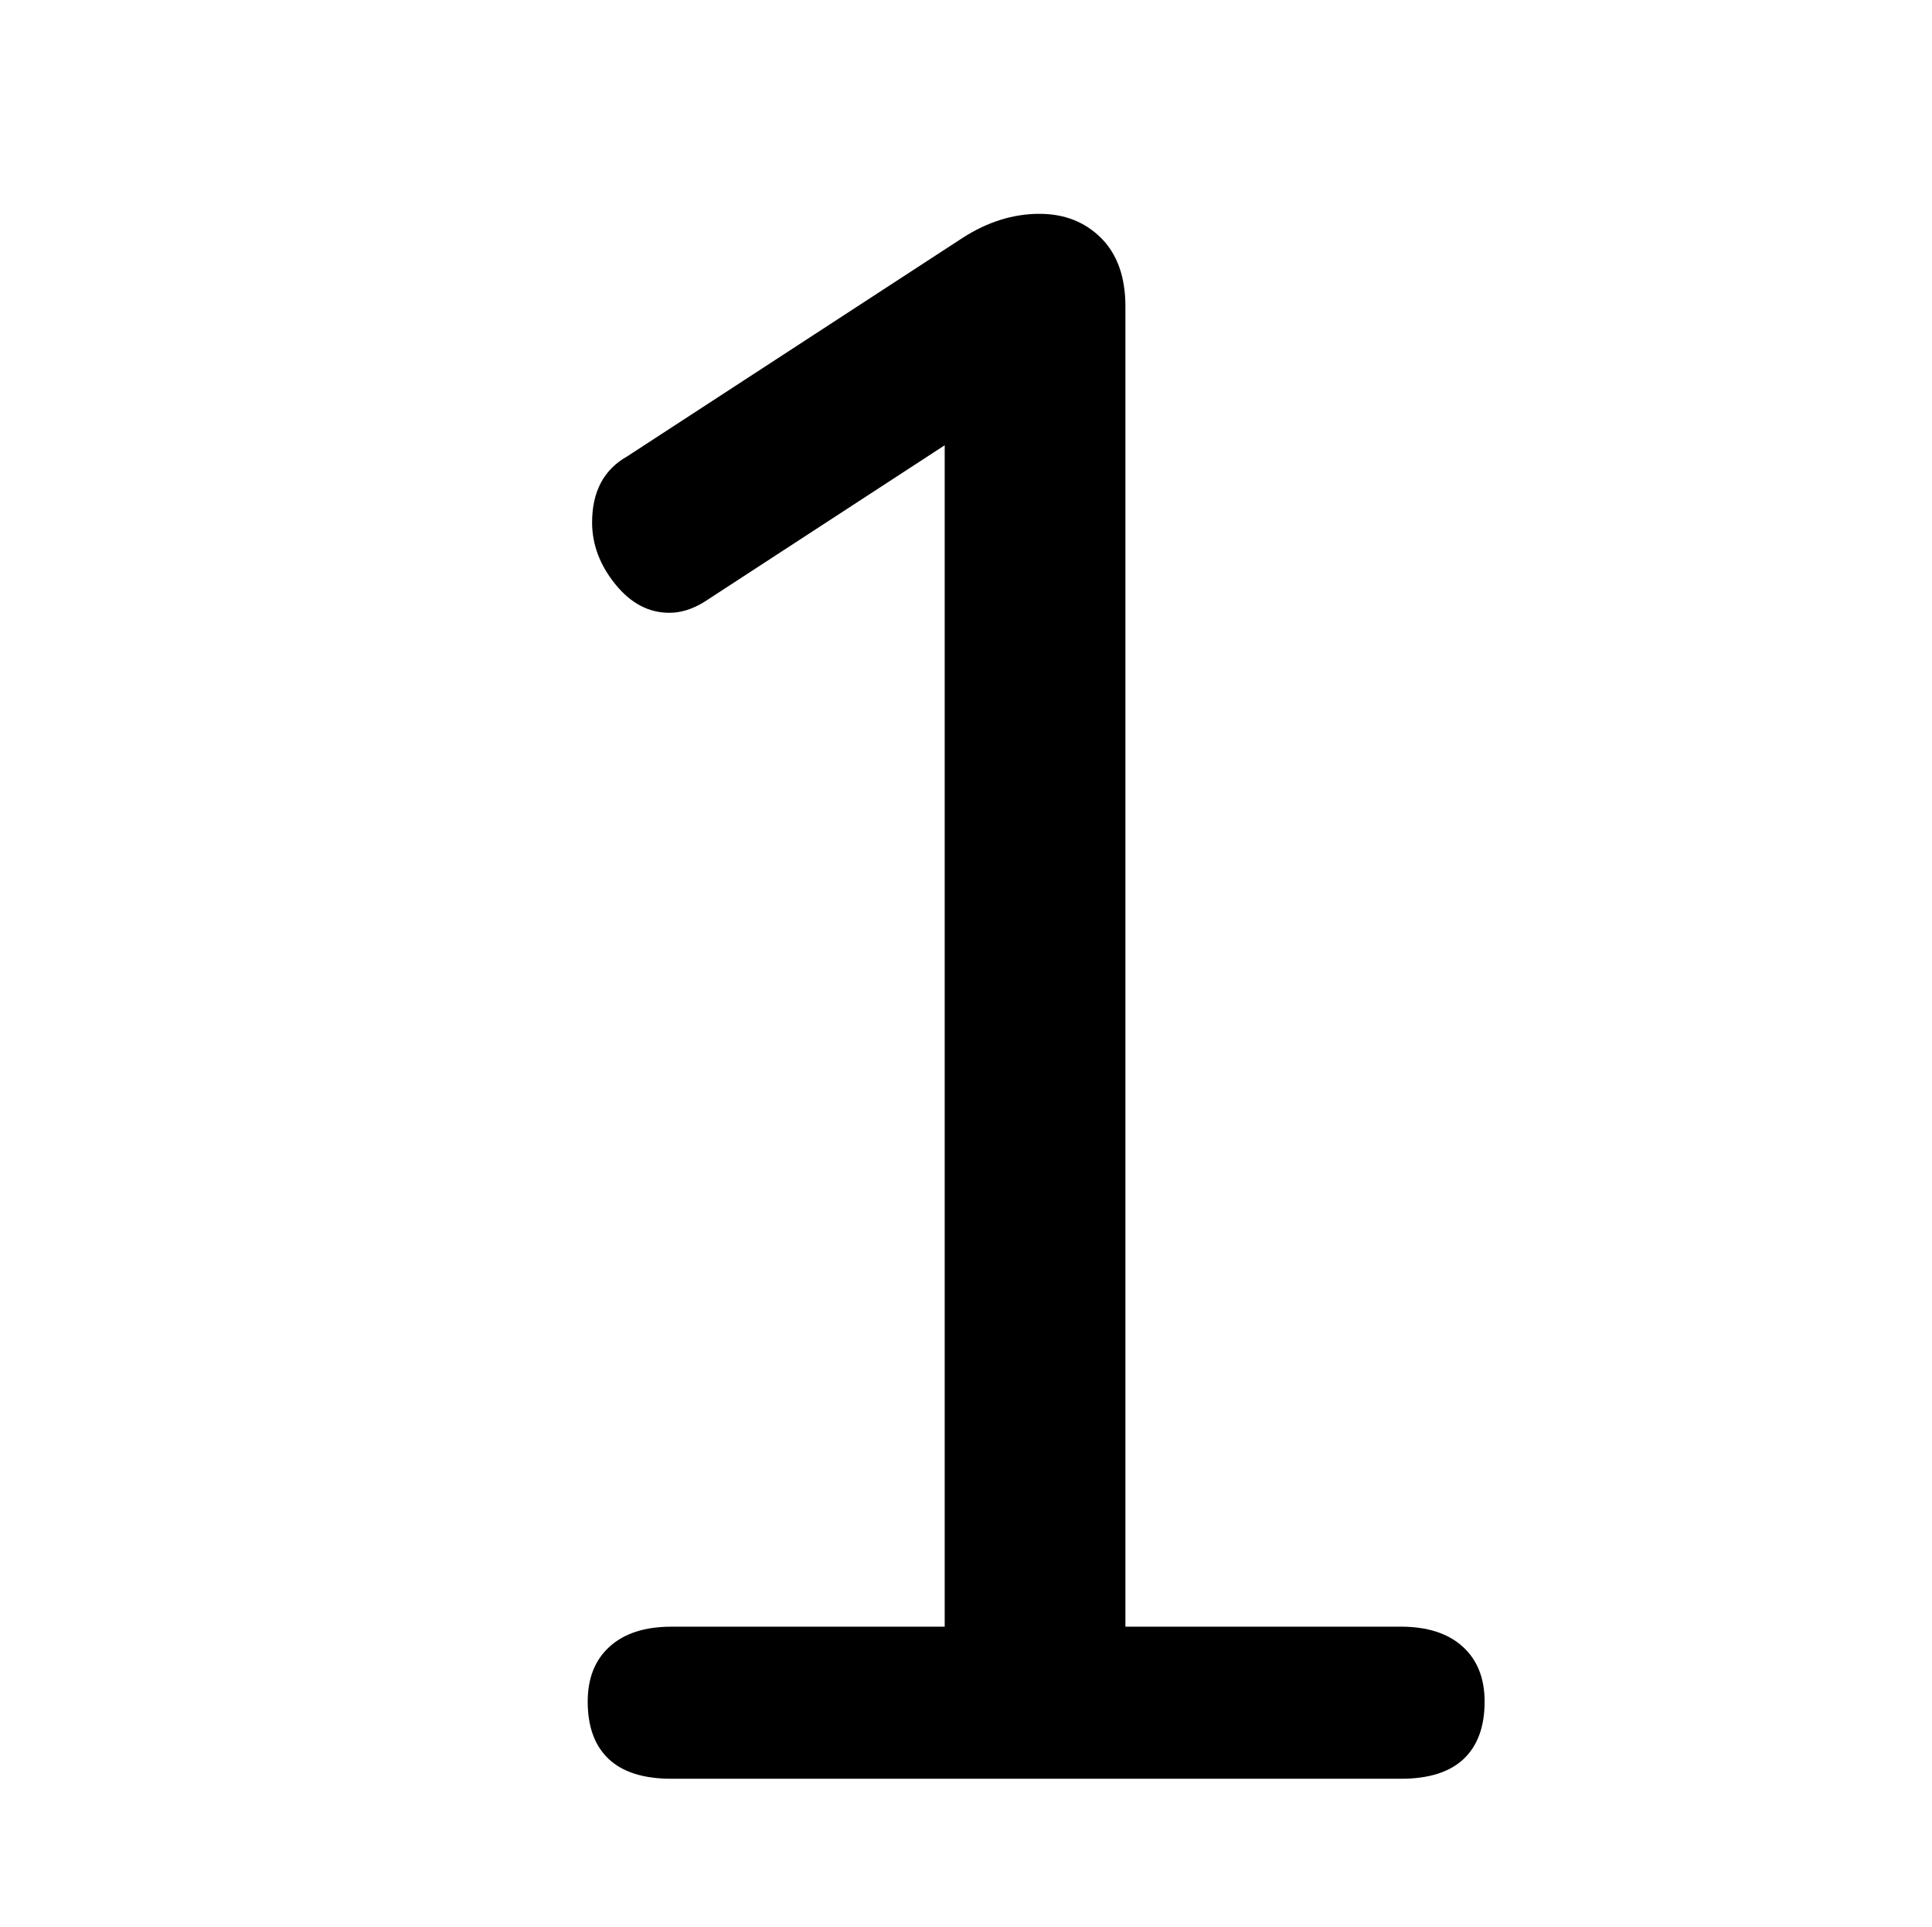
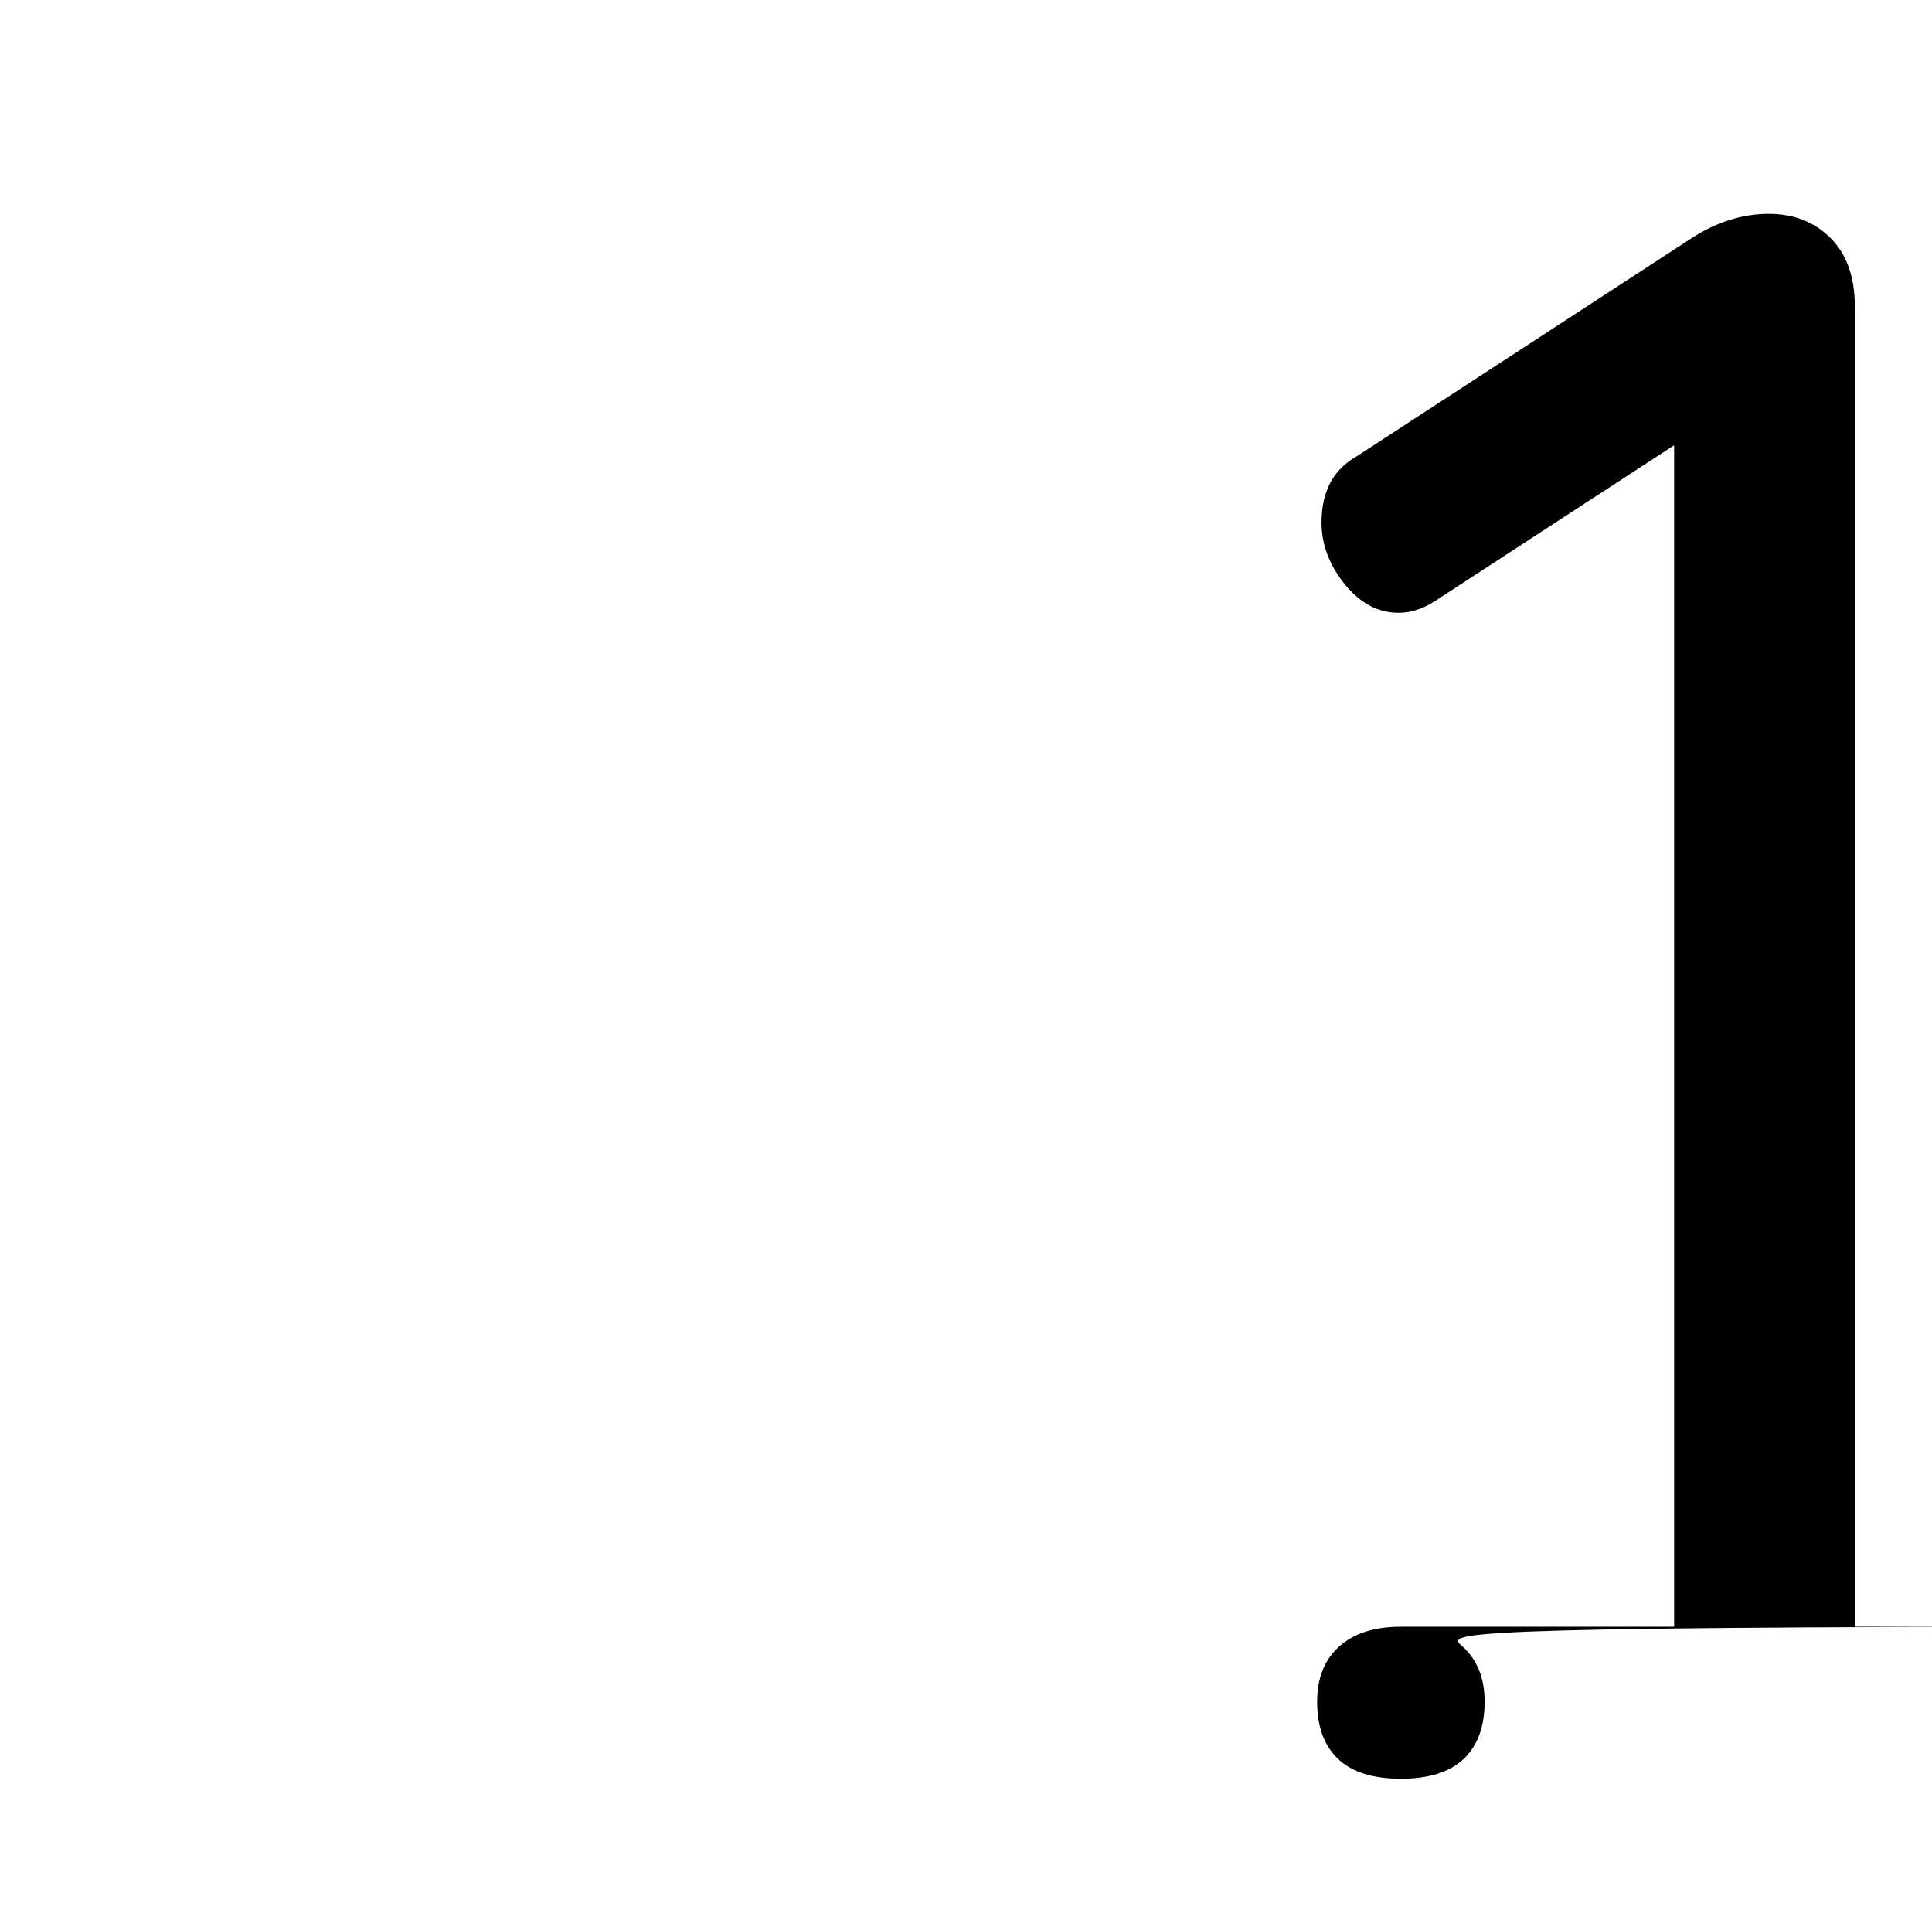
<svg xmlns="http://www.w3.org/2000/svg" version="1.1" id="Capa_1" x="0px" y="0px" width="100.4px" height="100.1px" viewBox="0 0 100.4 100.1" style="enable-background:new 0 0 100.4 100.1;" xml:space="preserve">
  <g>
-     <path d="M76.005,85.546c0.763,0.688,1.146,1.643,1.146,2.863c0,1.299-0.363,2.29-1.088,2.978c-0.727,0.687-1.814,1.03-3.264,1.03   H34.893c-1.451,0-2.539-0.344-3.264-1.03c-0.727-0.688-1.088-1.679-1.088-2.978c0-1.221,0.381-2.176,1.145-2.863   c0.763-0.688,1.833-1.03,3.207-1.03h14.2V23.134l-12.482,8.131c-0.612,0.383-1.223,0.573-1.832,0.573   c-1.07,0-2.005-0.496-2.806-1.489c-0.802-0.991-1.203-2.062-1.203-3.207c0-1.603,0.61-2.749,1.832-3.436l17.407-11.337   c1.297-0.839,2.634-1.259,4.008-1.259c1.298,0,2.365,0.42,3.207,1.259c0.839,0.841,1.26,2.024,1.26,3.55v68.596h14.314   C74.173,84.516,75.241,84.858,76.005,85.546z" />
+     <path d="M76.005,85.546c0.763,0.688,1.146,1.643,1.146,2.863c0,1.299-0.363,2.29-1.088,2.978c-0.727,0.687-1.814,1.03-3.264,1.03   c-1.451,0-2.539-0.344-3.264-1.03c-0.727-0.688-1.088-1.679-1.088-2.978c0-1.221,0.381-2.176,1.145-2.863   c0.763-0.688,1.833-1.03,3.207-1.03h14.2V23.134l-12.482,8.131c-0.612,0.383-1.223,0.573-1.832,0.573   c-1.07,0-2.005-0.496-2.806-1.489c-0.802-0.991-1.203-2.062-1.203-3.207c0-1.603,0.61-2.749,1.832-3.436l17.407-11.337   c1.297-0.839,2.634-1.259,4.008-1.259c1.298,0,2.365,0.42,3.207,1.259c0.839,0.841,1.26,2.024,1.26,3.55v68.596h14.314   C74.173,84.516,75.241,84.858,76.005,85.546z" />
  </g>
</svg>